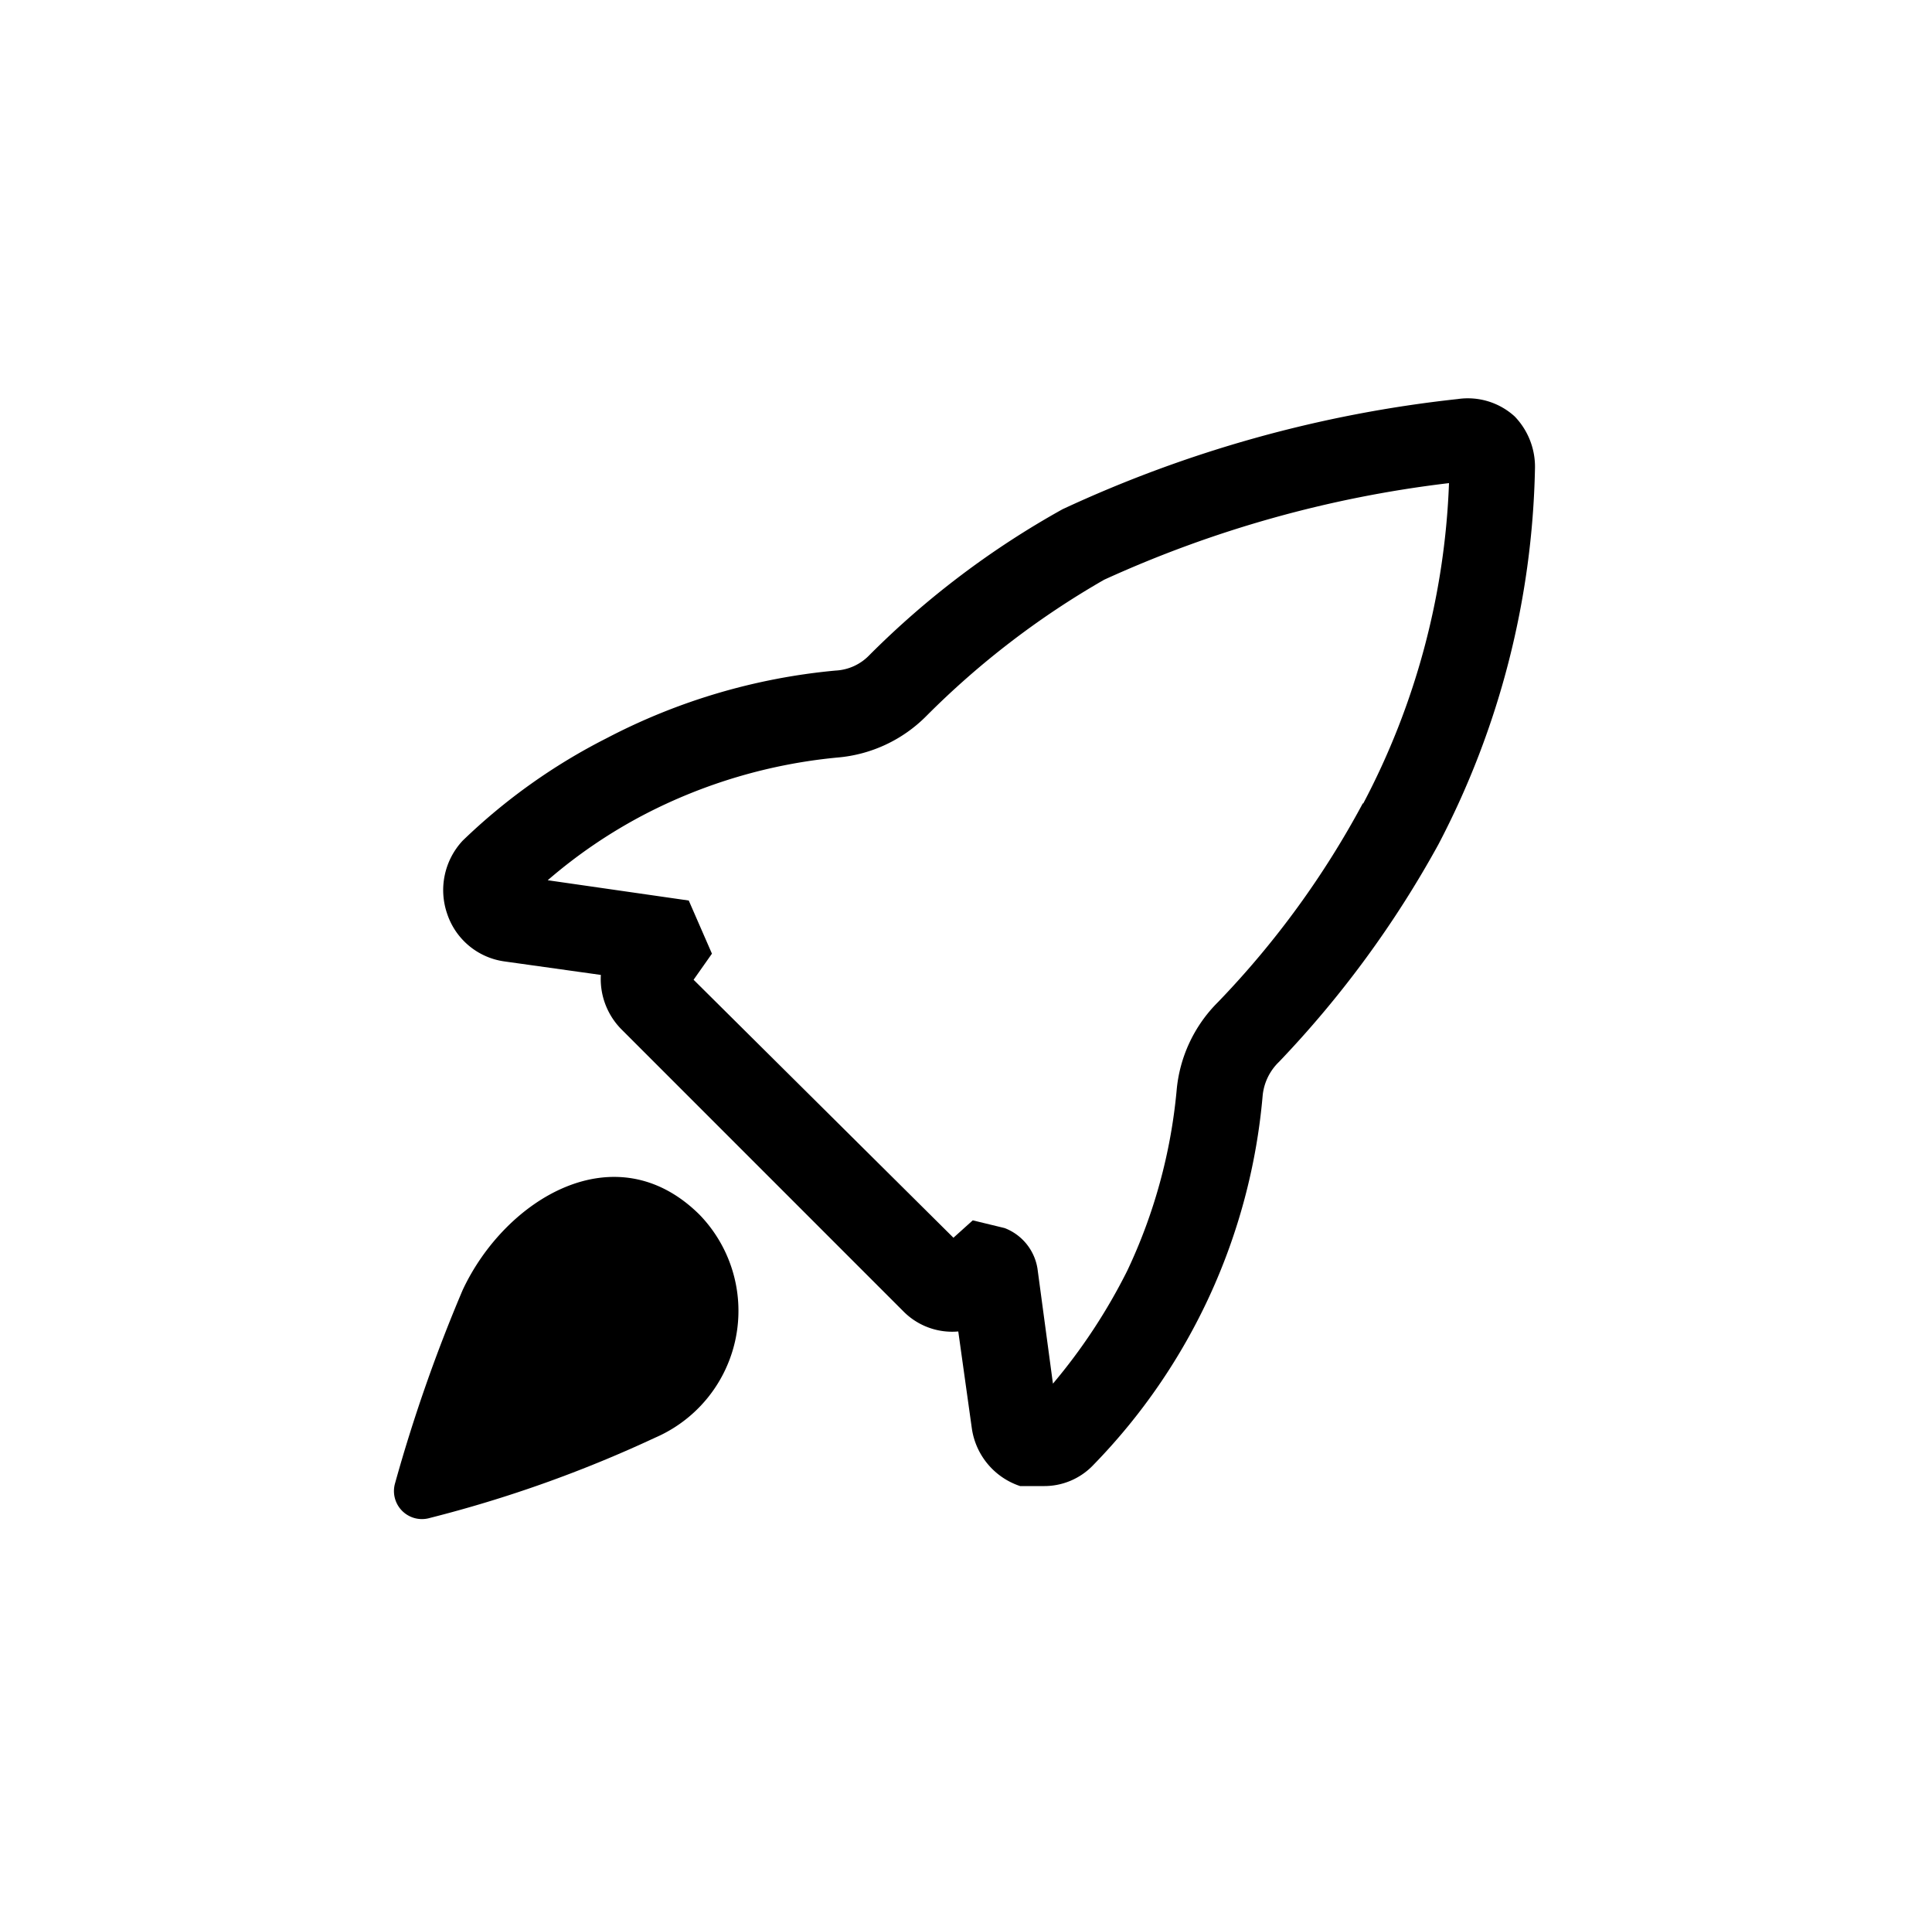
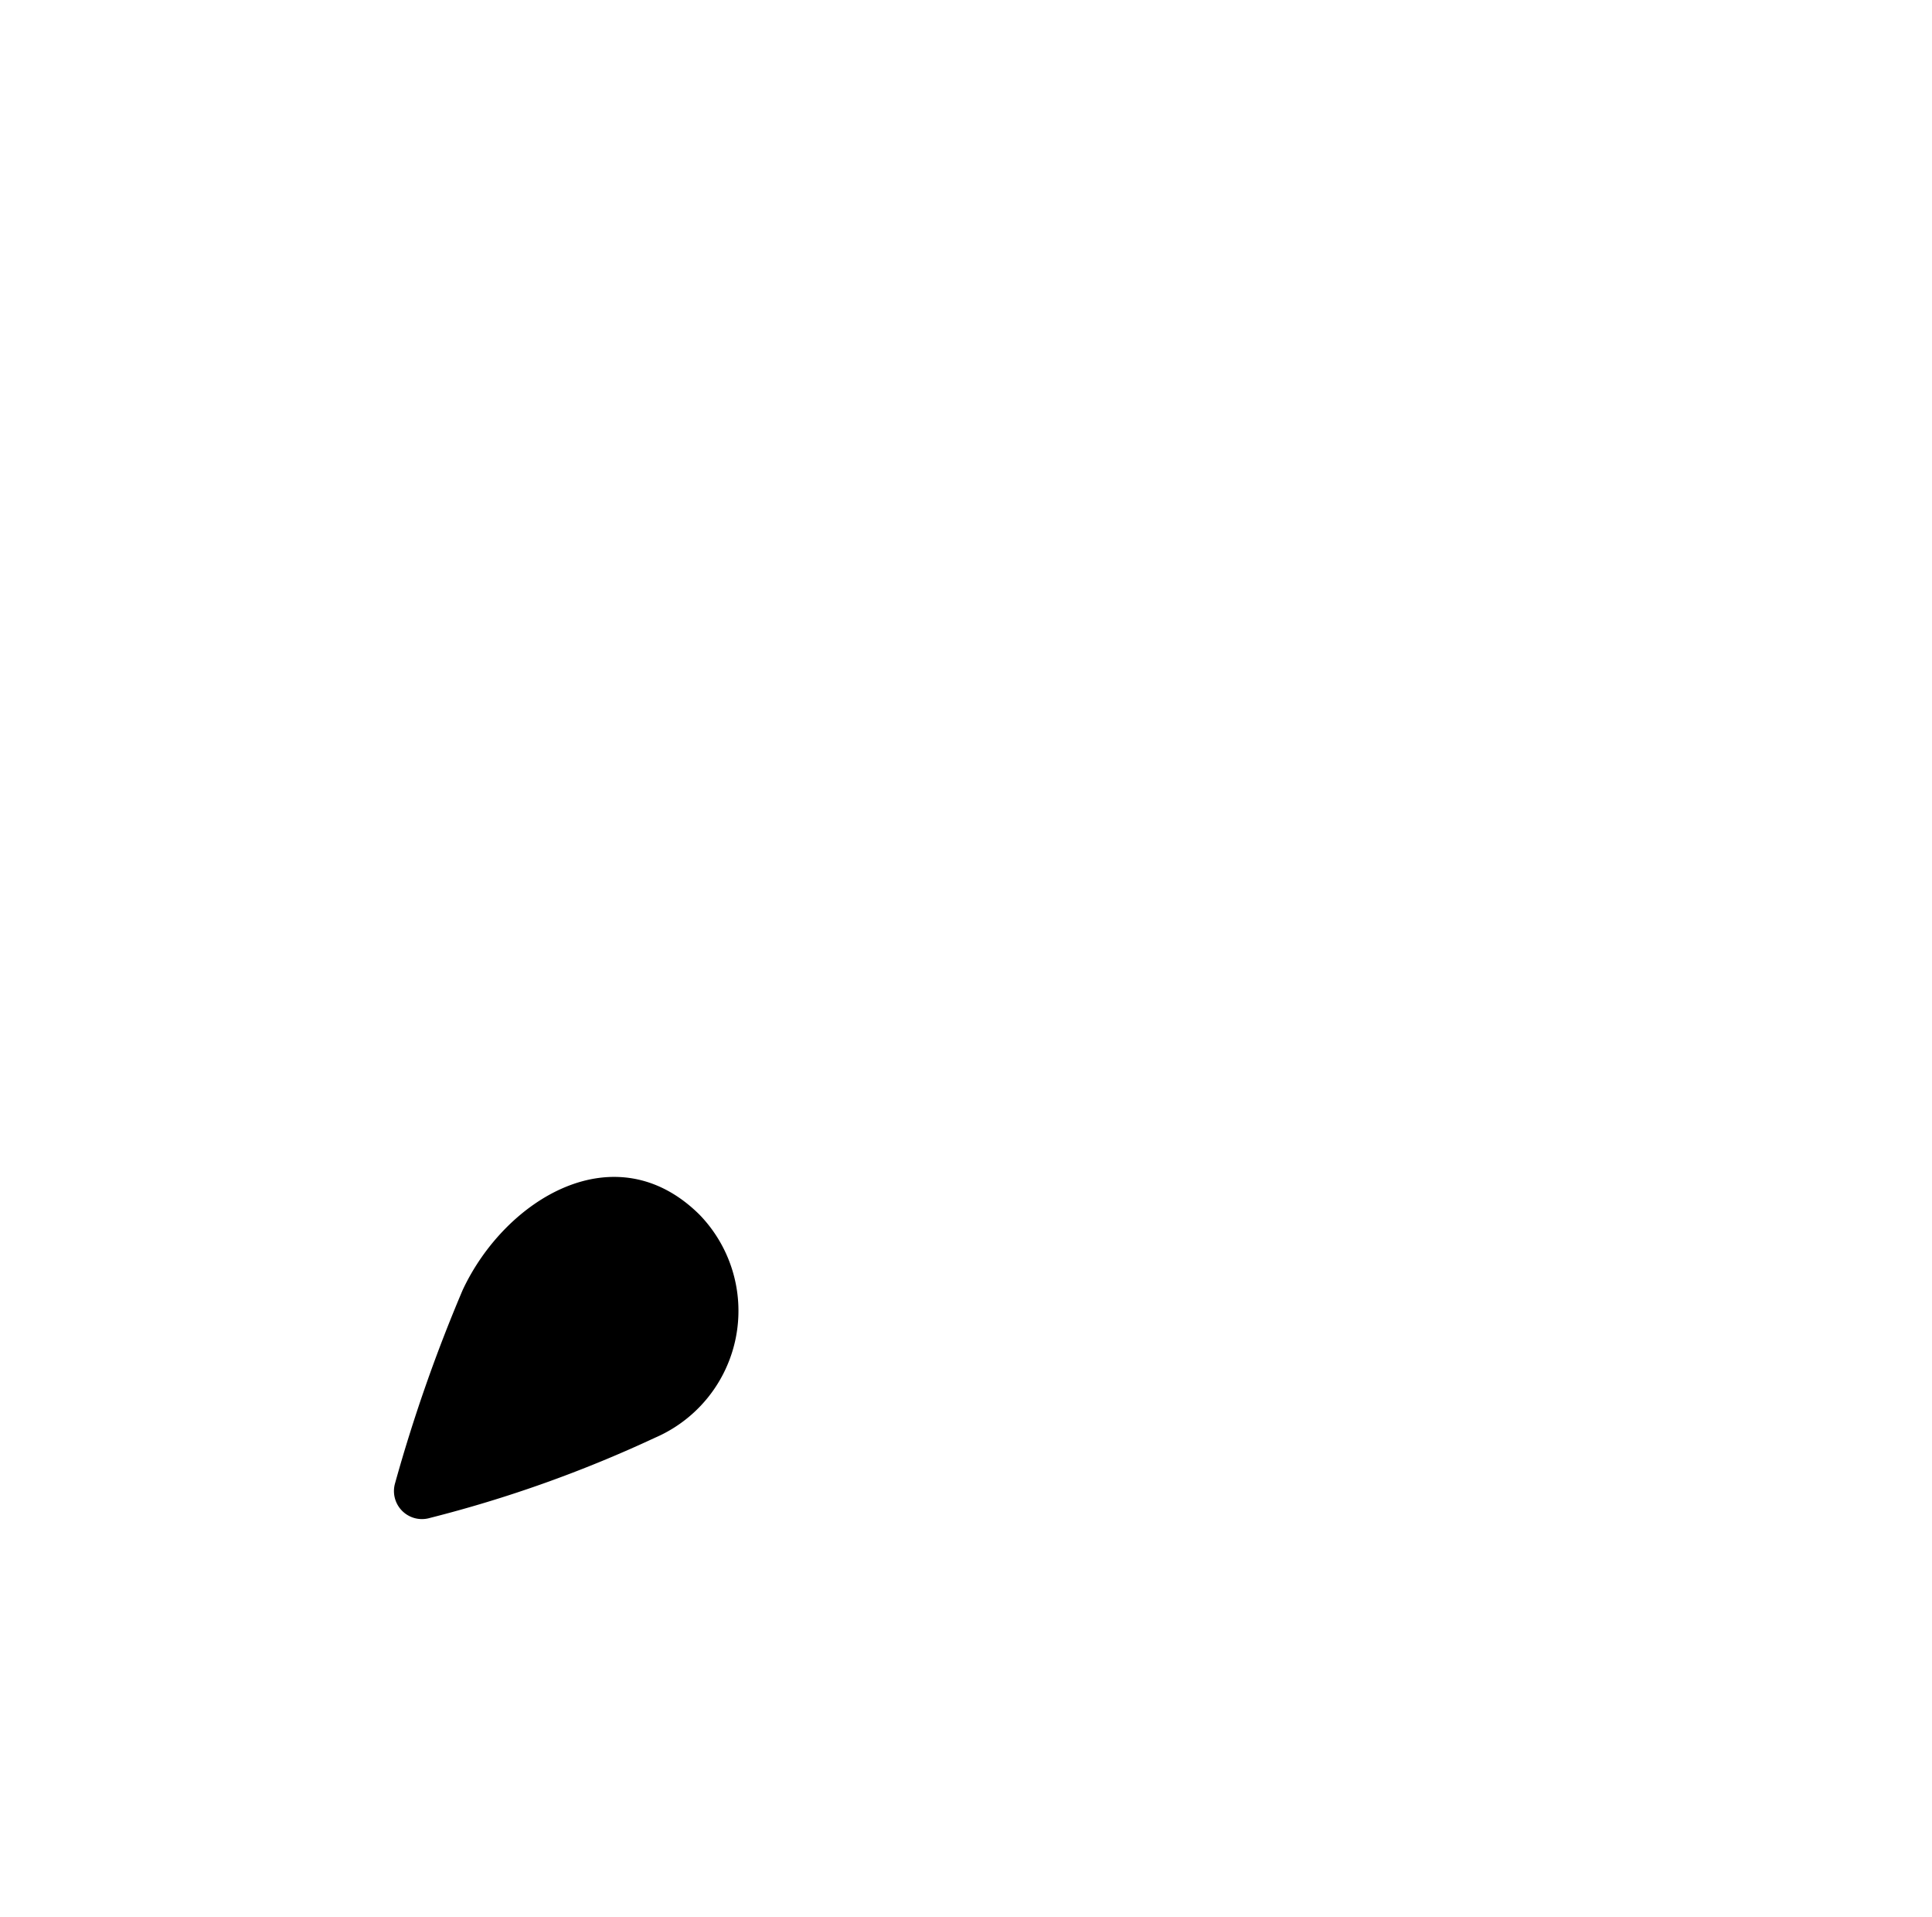
<svg xmlns="http://www.w3.org/2000/svg" data-name="Capa 1" id="Capa_1" viewBox="0 0 20 19.84">
-   <path d="M15.68,4.31a.72.72,0,0,0-.59-.18A13,13,0,0,0,11,5.27,9,9,0,0,0,9,6.78a.52.52,0,0,1-.35.16,6.37,6.37,0,0,0-2.37.7A6.13,6.13,0,0,0,4.79,8.7a.75.75,0,0,0-.16.76.73.73,0,0,0,.59.49l1,.14a.74.74,0,0,0,.21.56l2.93,2.93a.71.71,0,0,0,.56.2l.14,1a.74.74,0,0,0,.5.6l.24,0a.7.7,0,0,0,.52-.22,6.25,6.25,0,0,0,1.75-3.81.56.56,0,0,1,.17-.36,10.72,10.72,0,0,0,1.65-2.25,8.75,8.75,0,0,0,1-3.89A.75.75,0,0,0,15.68,4.31Zm-1.57,4a9.27,9.27,0,0,1-1.5,2.06,1.47,1.47,0,0,0-.43.92,5.55,5.55,0,0,1-.51,1.86,5.92,5.92,0,0,1-.77,1.17l-.16-1.19a.54.54,0,0,0-.34-.42l-.33-.08-.2.18L7.18,10.14l.19-.27-.24-.55L5.67,9.11a5.24,5.24,0,0,1,1-.68,5.45,5.45,0,0,1,2-.59,1.47,1.47,0,0,0,.92-.43A8.72,8.72,0,0,1,11.43,6,12,12,0,0,1,15,5,7.7,7.7,0,0,1,14.11,8.32Z" />
  <path d="M4.79,13.35a16.28,16.28,0,0,0-.7,2,.29.29,0,0,0,.36.36,13.1,13.1,0,0,0,2.33-.83,1.43,1.43,0,0,0,.46-2.31C6.37,11.71,5.23,12.41,4.79,13.35Z" />
</svg>